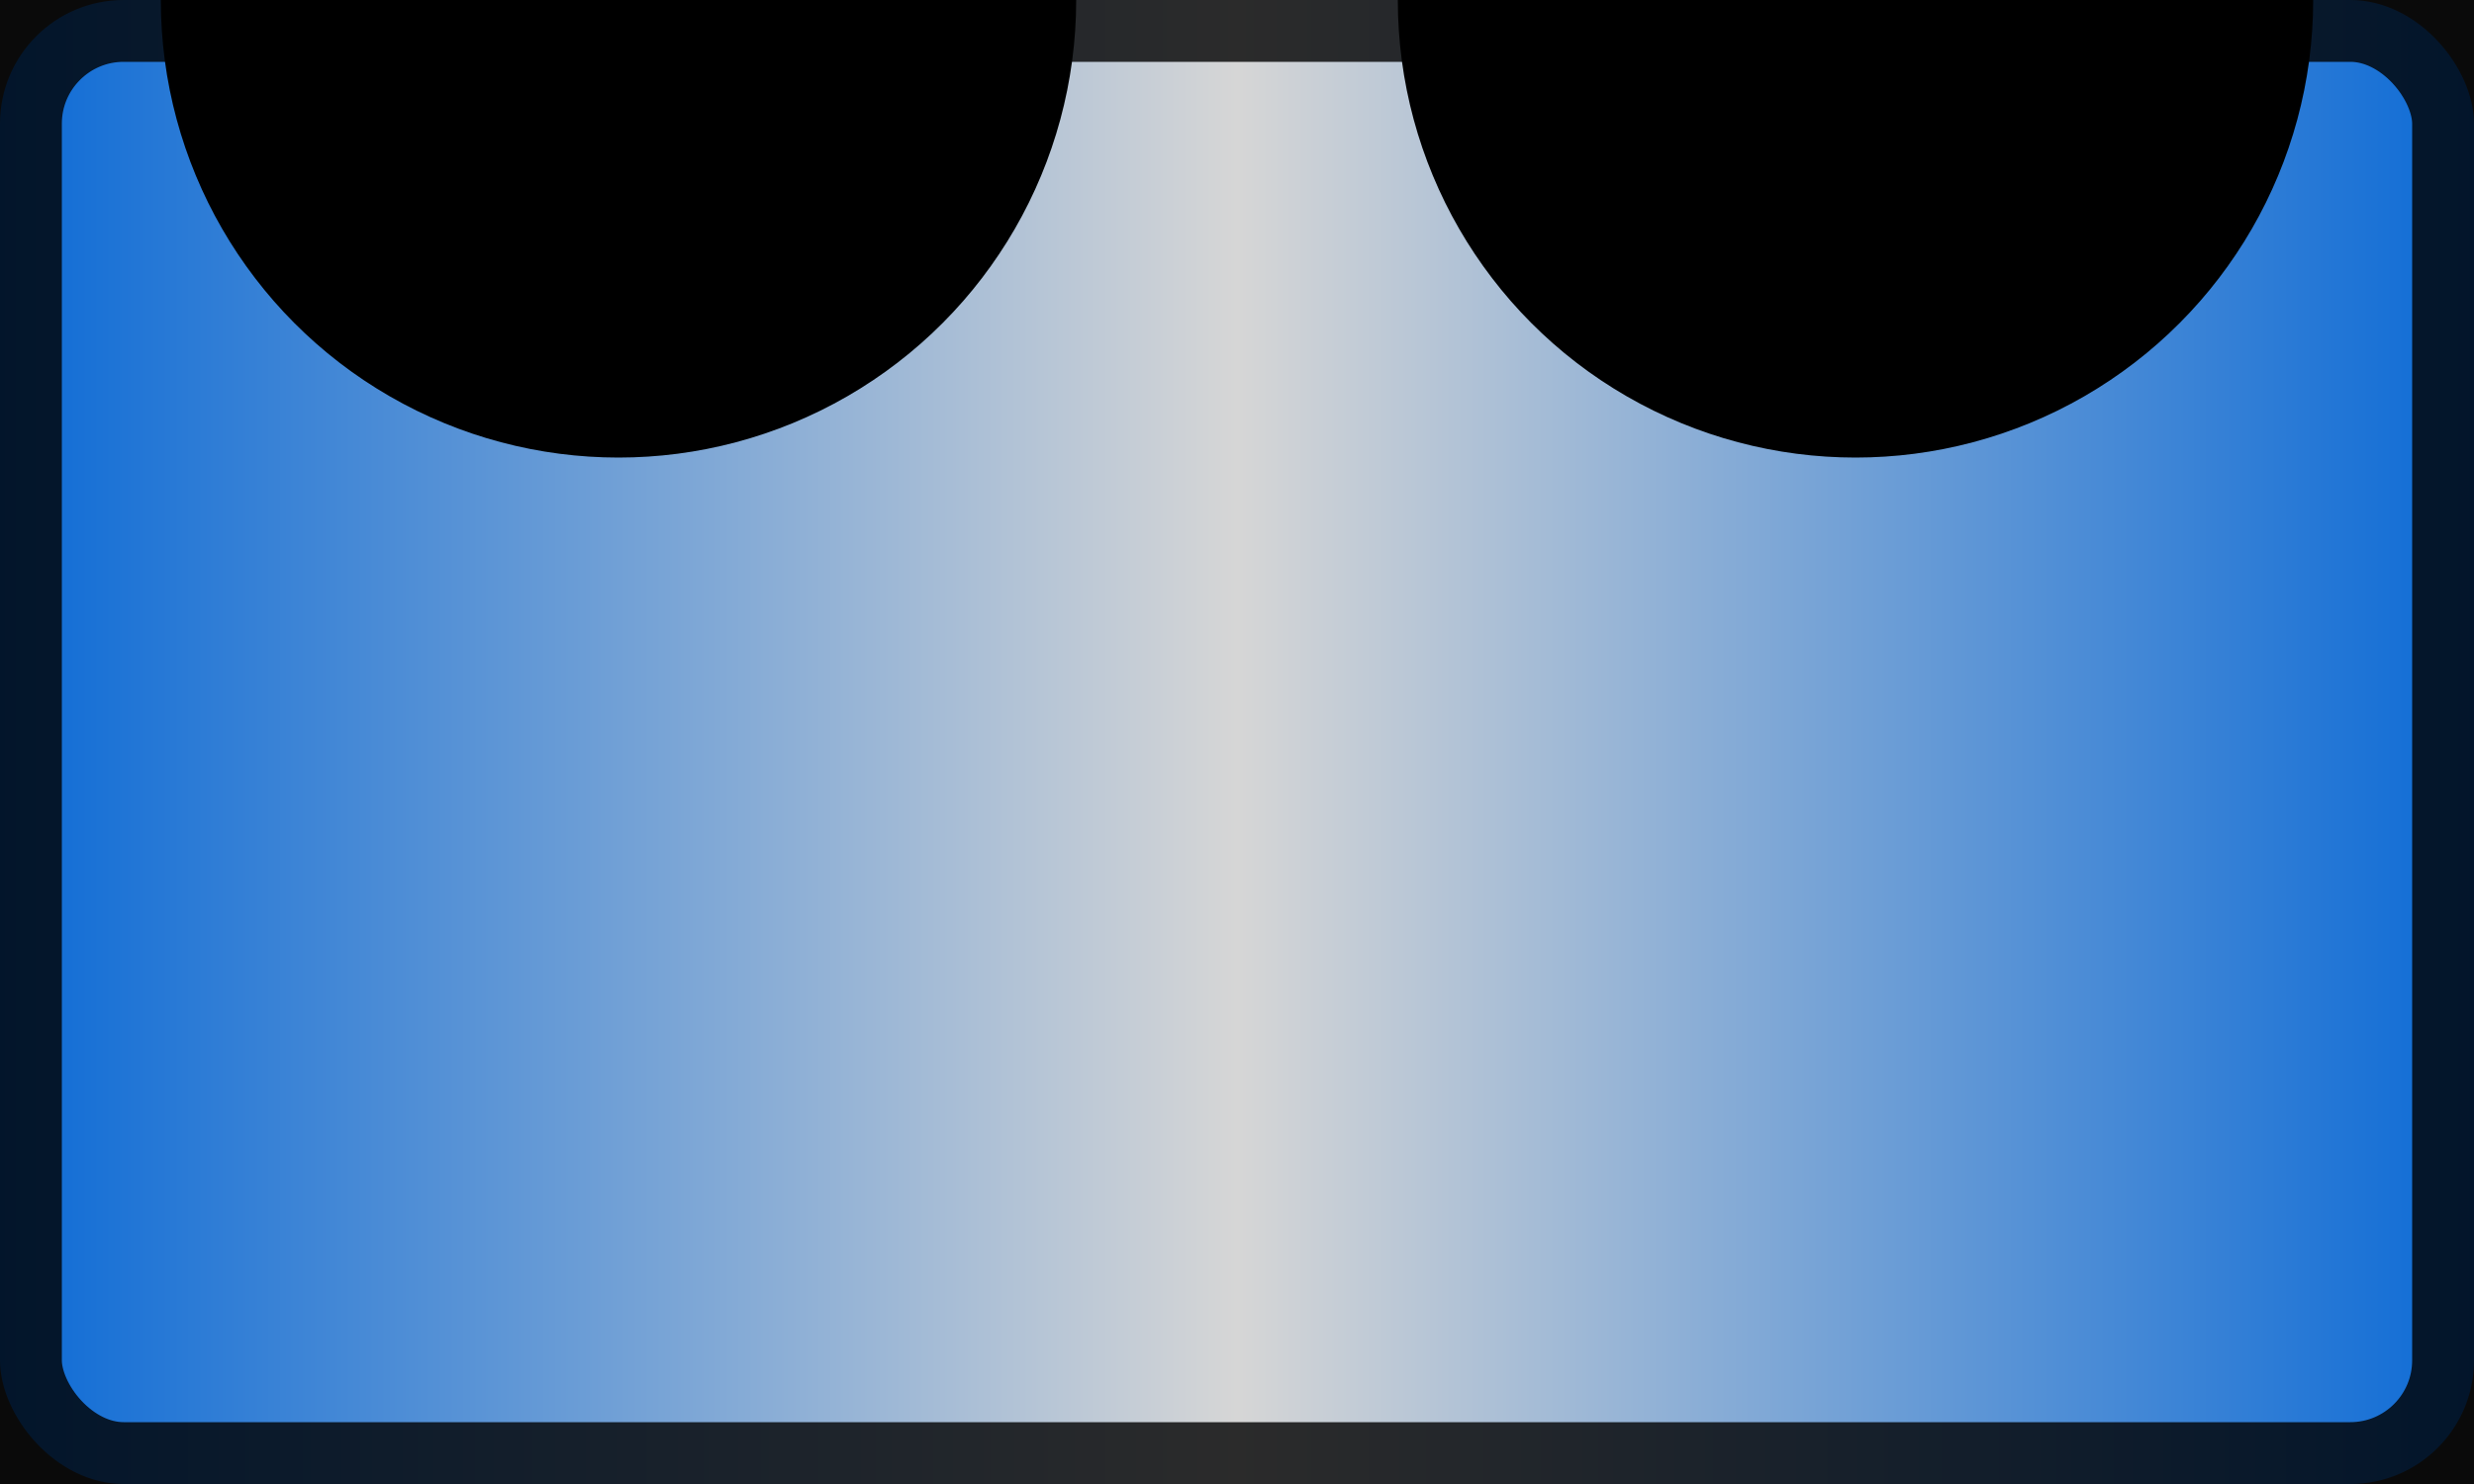
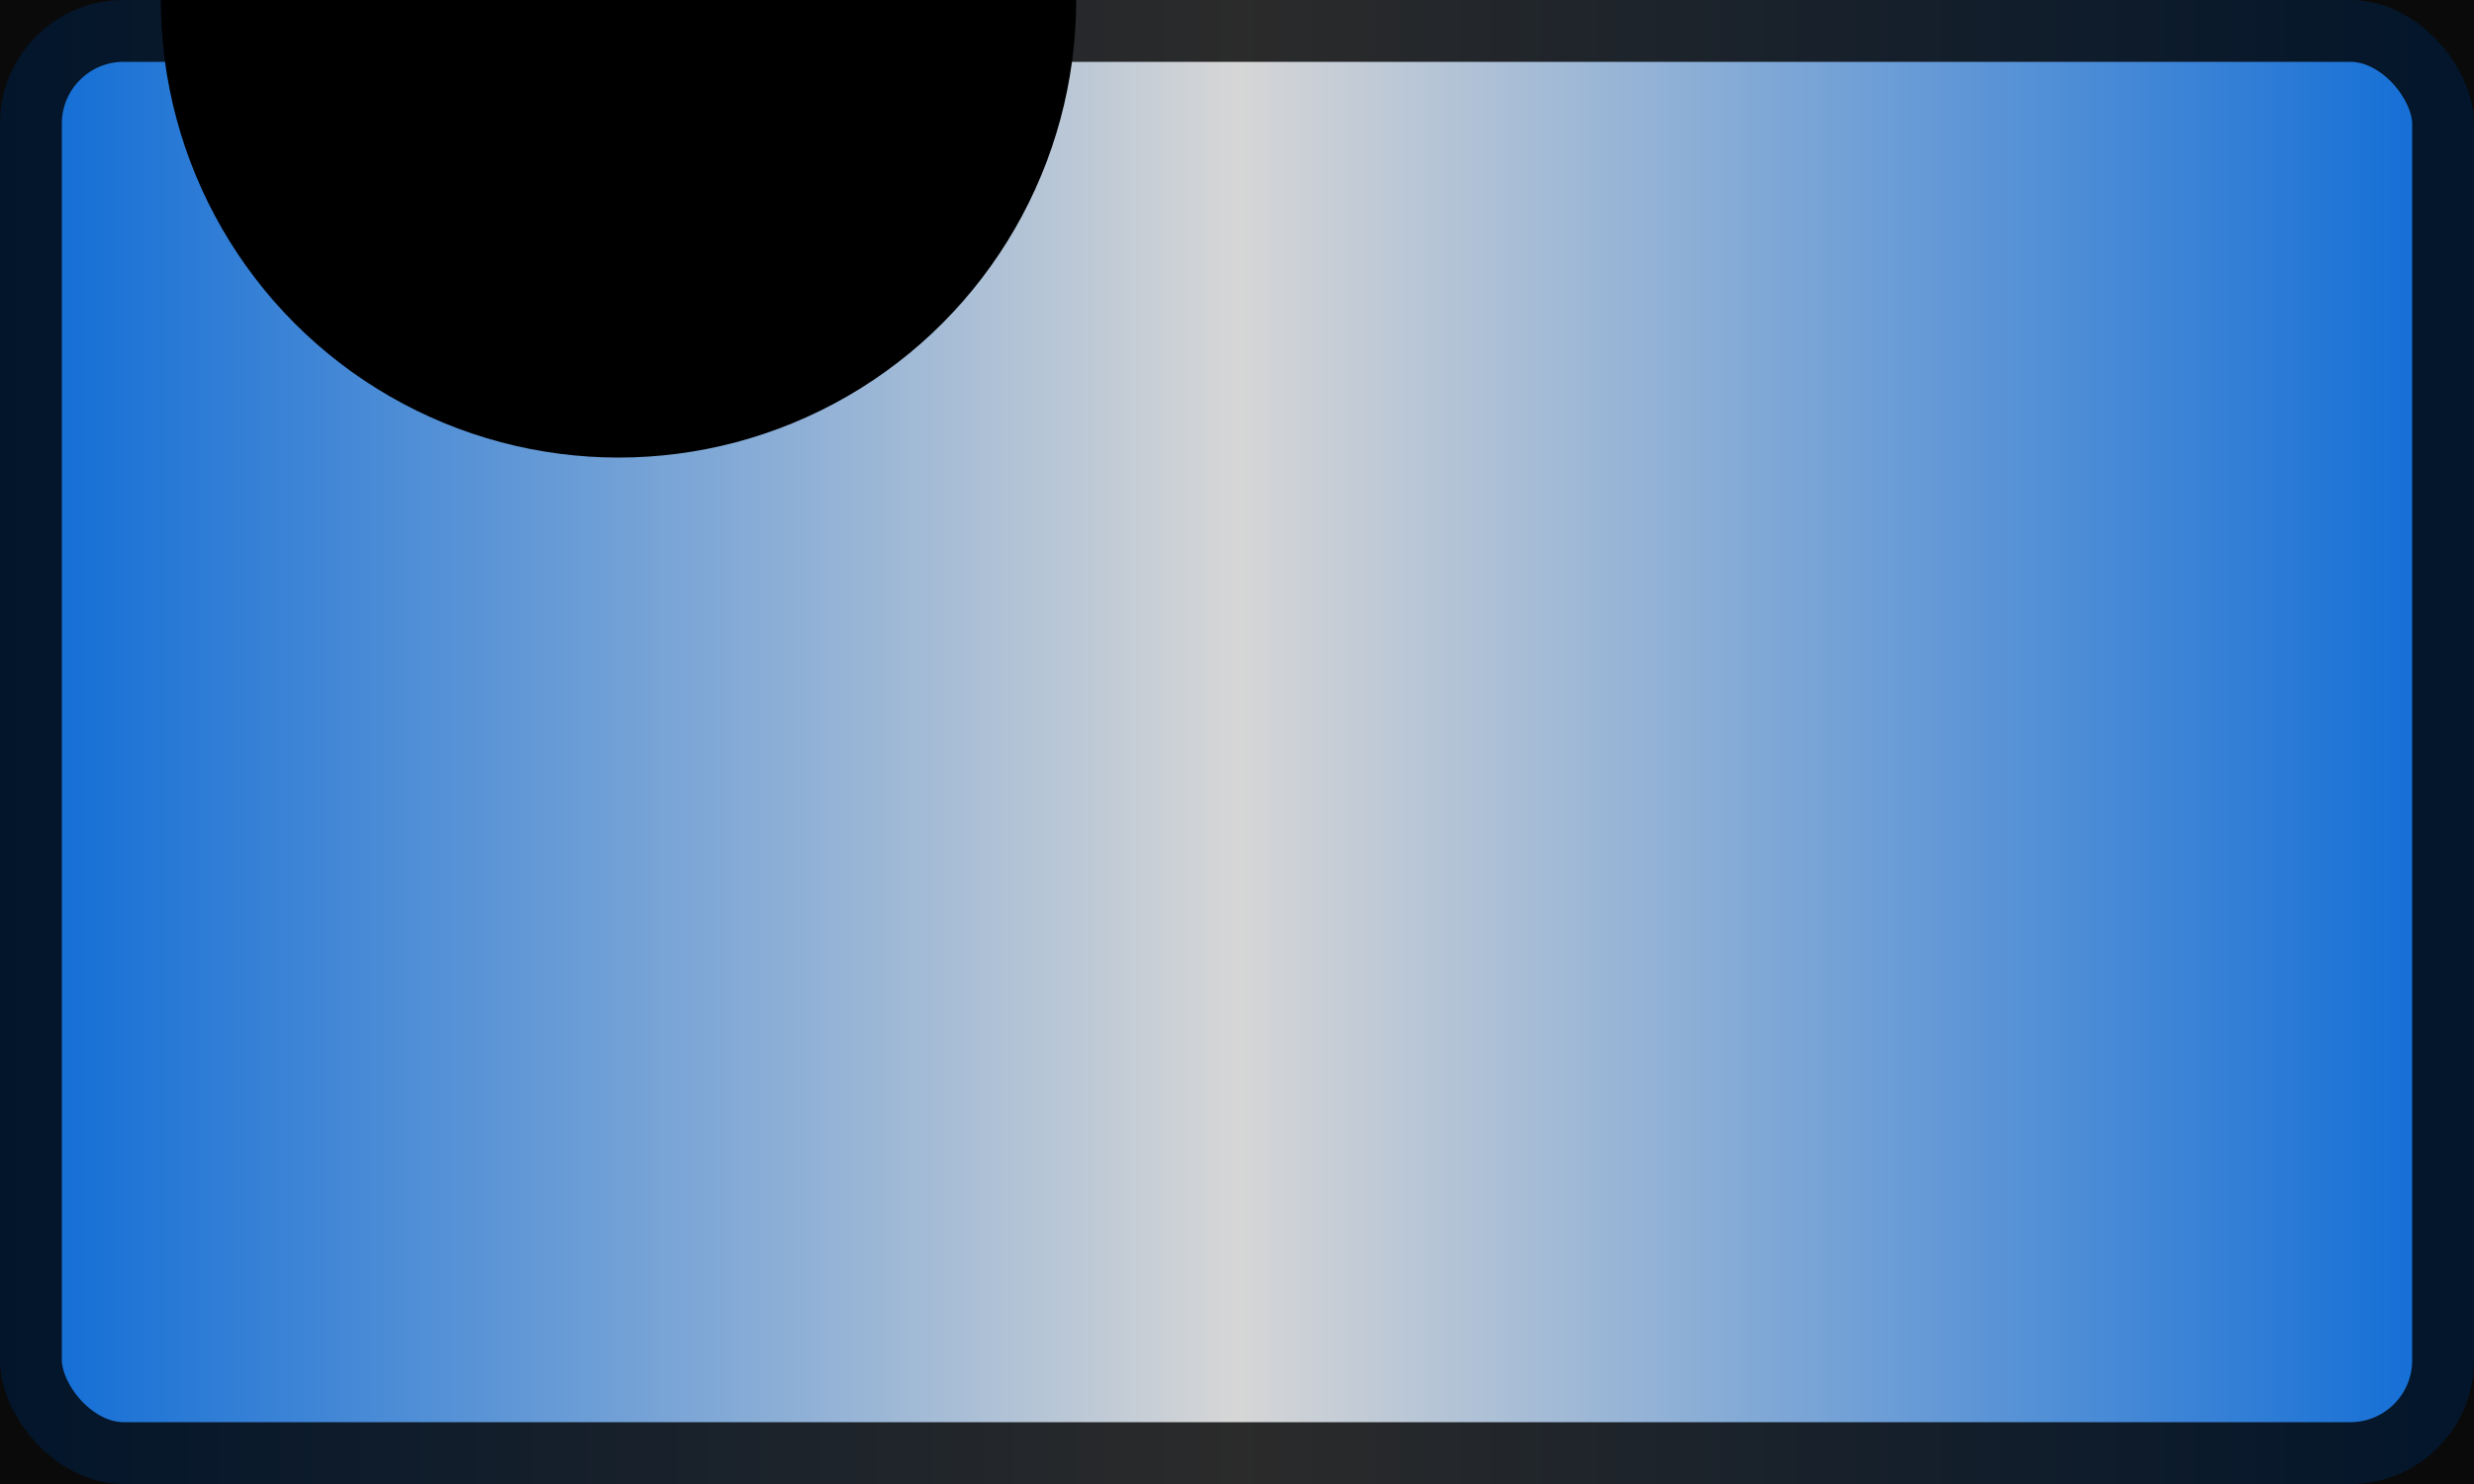
<svg xmlns="http://www.w3.org/2000/svg" width="100" height="60">
  <rect width="100%" height="100%" fill="#333333" stroke="none" />
  <defs>
    <linearGradient id="gradient">
      <stop offset="0%" stop-color="#0077ff" />
      <stop offset="50%" stop-color="white" />
      <stop offset="100%" stop-color="#0077ff" />
    </linearGradient>
  </defs>
  <rect rx="5" ry="5" width="100" height="60" style="fill:url('#gradient');stroke:black;stroke-width:5;opacity:0.8" />
  <circle cx="25" cy="0" r="17" stroke="black" stroke-width="3" />
-   <circle cx="75" cy="0" r="17" stroke="black" stroke-width="3" />
</svg>